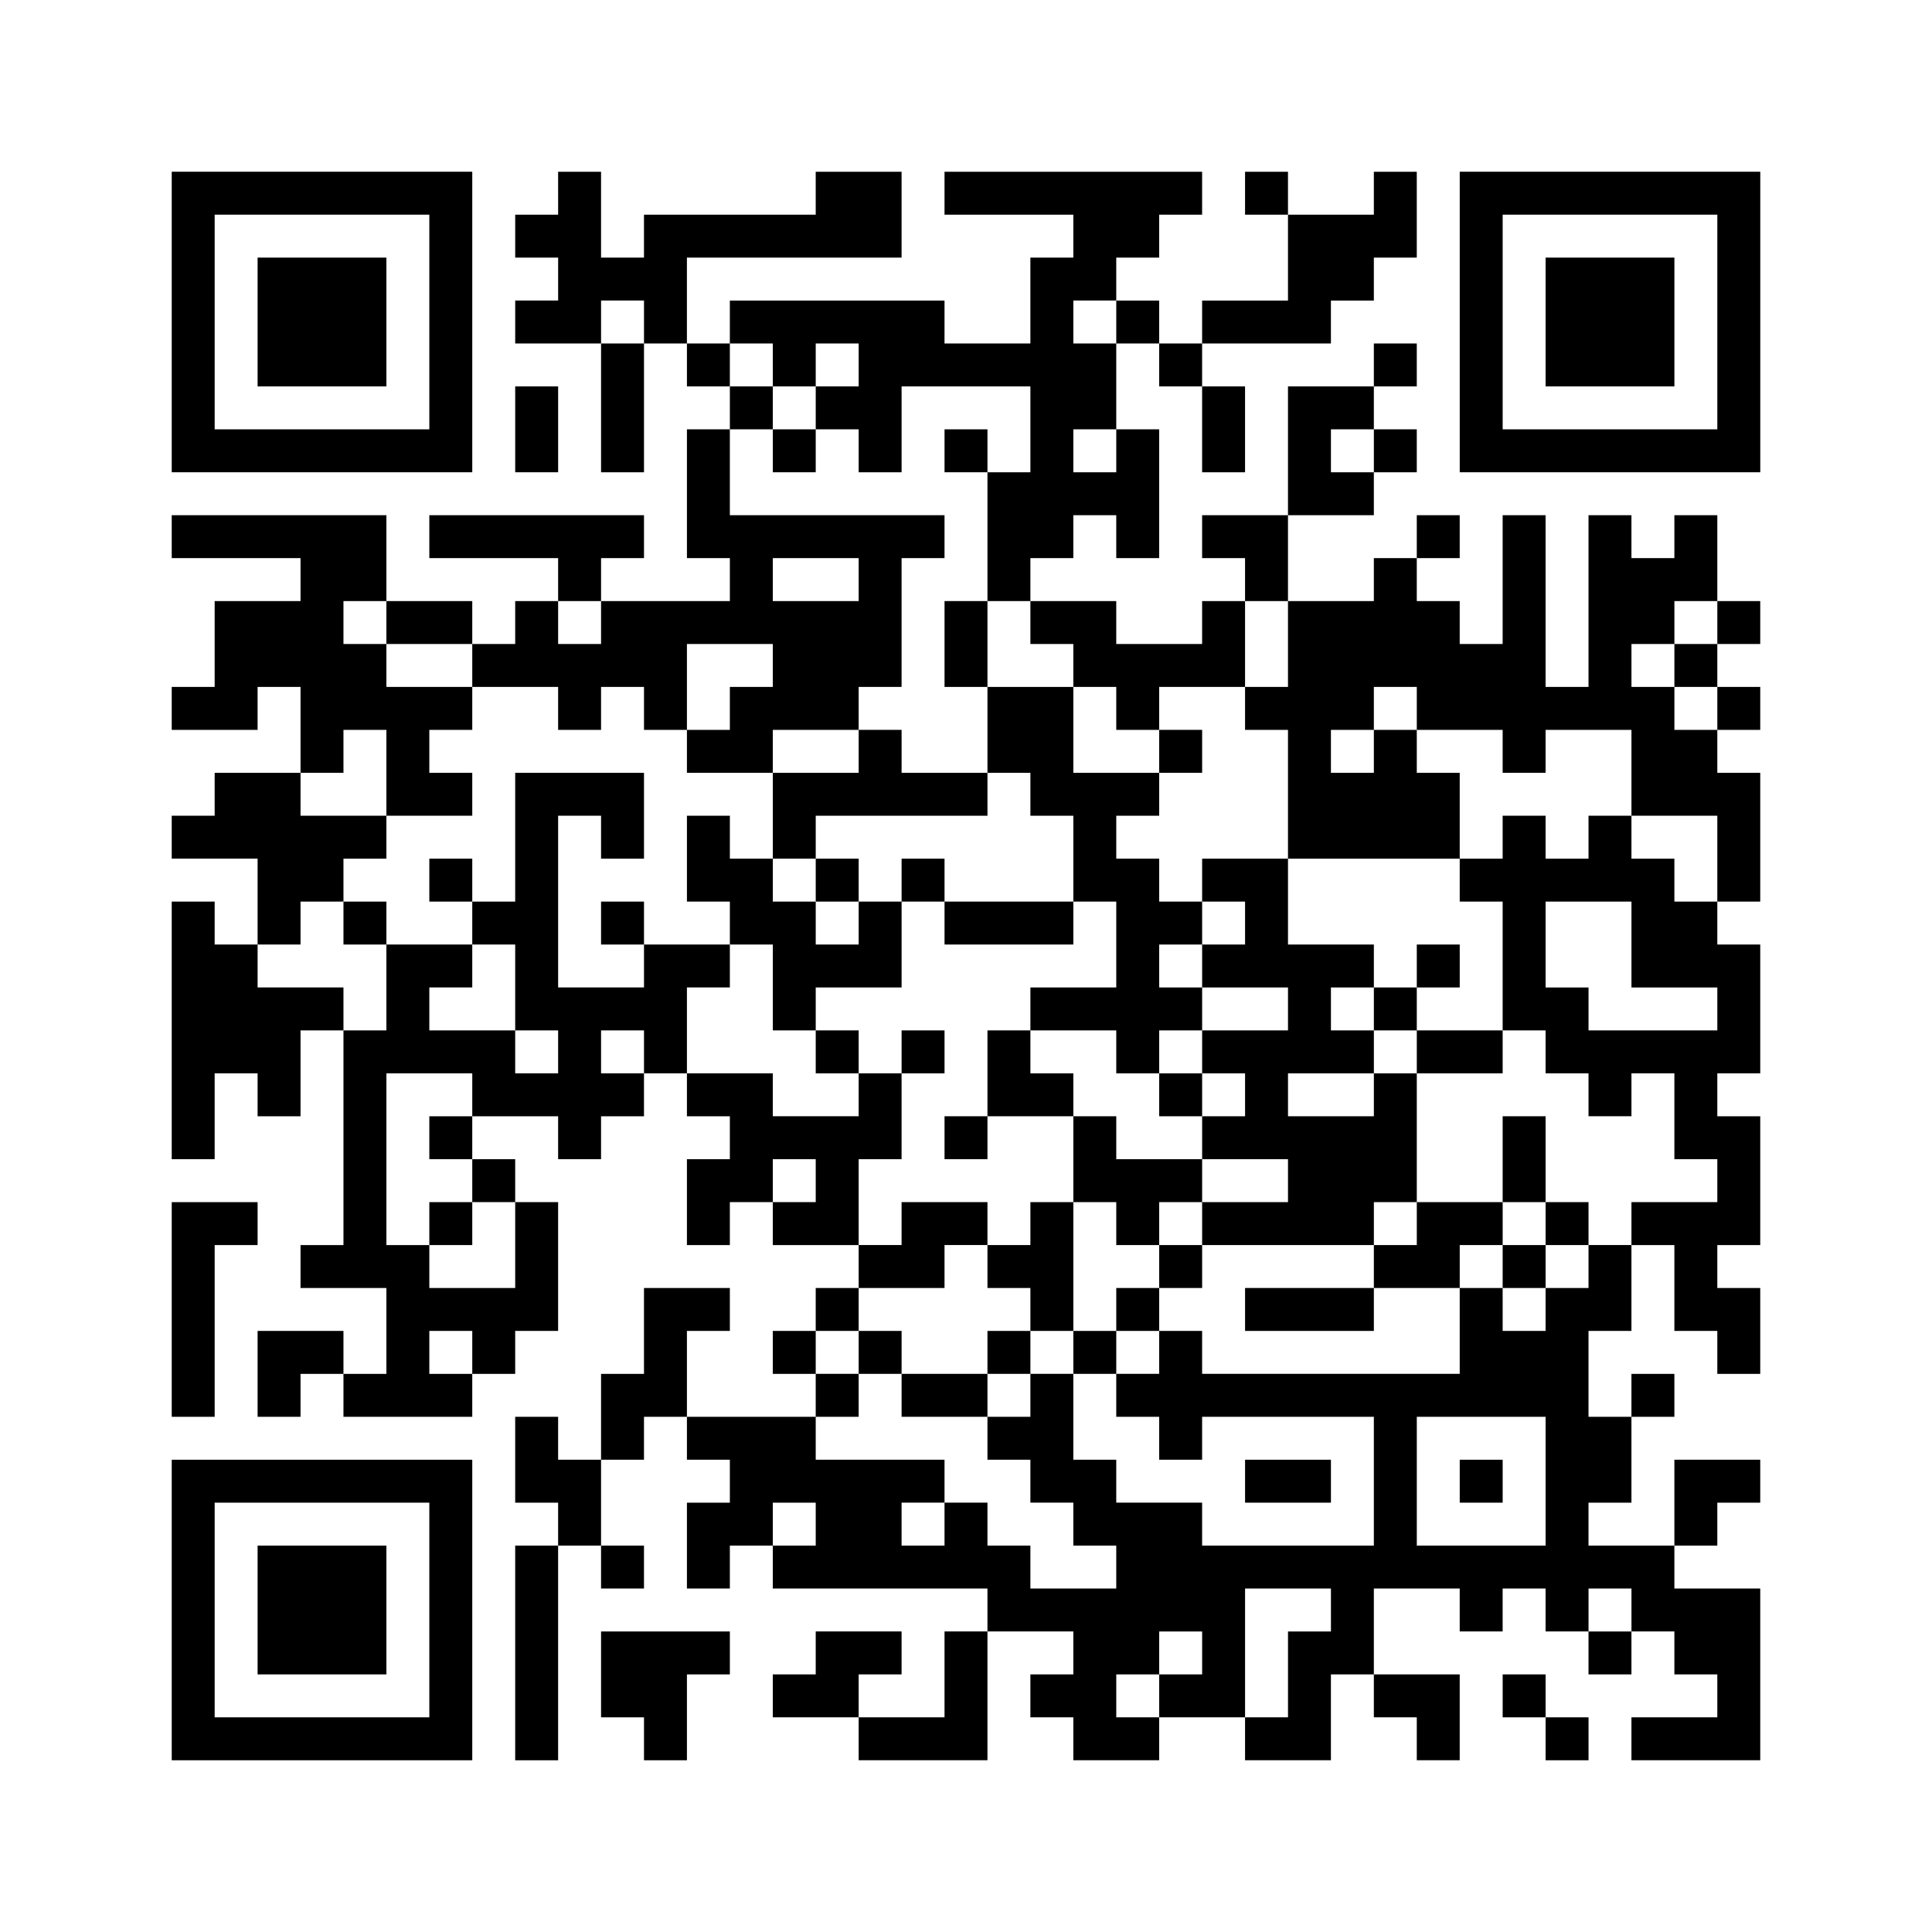
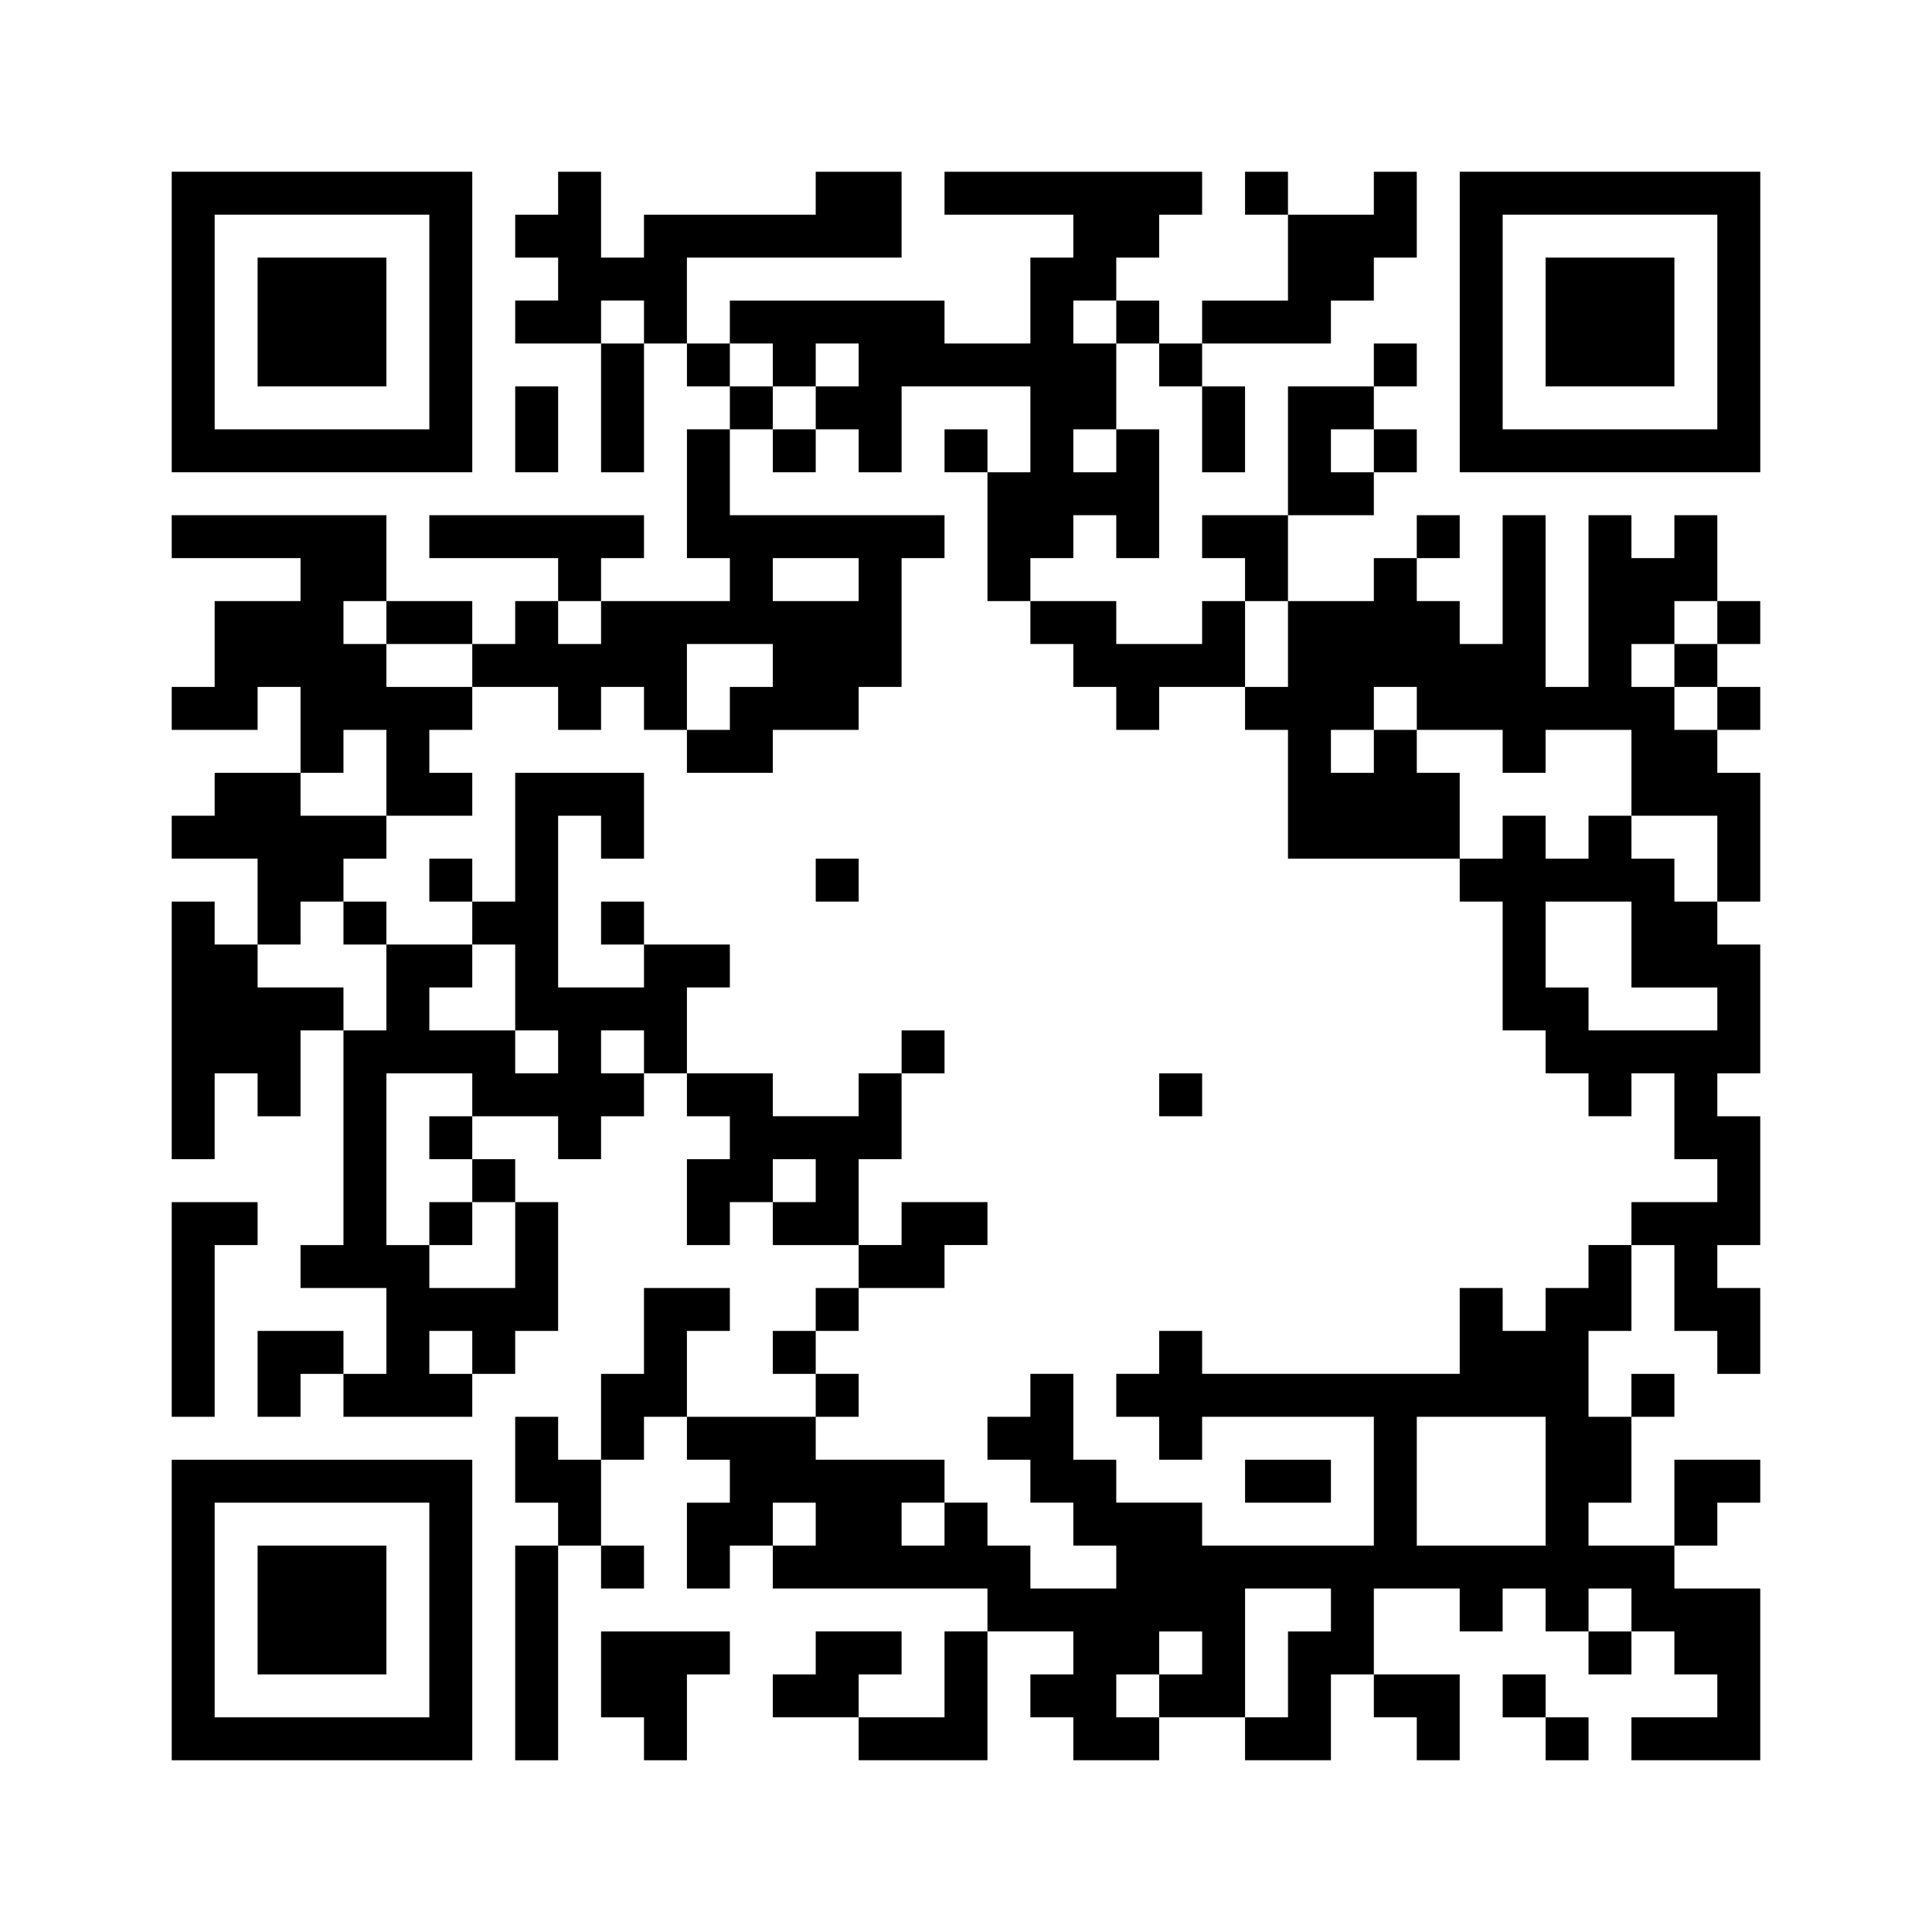
<svg xmlns="http://www.w3.org/2000/svg" version="1.0" width="360pt" height="360pt" viewBox="0 0 360 360" preserveAspectRatio="xMidYMid meet">
  <g>
    <rect x="0" y="0" width="360" height="360" fill="#ffffff" />
    <g transform="translate(0,360) scale(0.05,-0.05)" fill="#000000" stroke="none">
      <path d="M640 6000 l0 -560 560 0 560 0 0 560 0 560 -560 0 -560 0 0 -560z m960 0 l0 -400 -400 0 -400 0 0 400 0 400 400 0 400 0 0 -400z" />
      <path d="M960 6000 l0 -240 240 0 240 0 0 240 0 240 -240 0 -240 0 0 -240z" />
      <path d="M2080 6480 l0 -80 -80 0 -80 0 0 -80 0 -80 80 0 80 0 0 -80 0 -80 -80 0 -80 0 0 -80 0 -80 160 0 160 0 0 -240 0 -240 80 0 80 0 0 240 0 240 80 0 80 0 0 -80 0 -80 80 0 80 0 0 -80 0 -80 -80 0 -80 0 0 -240 0 -240 80 0 80 0 0 -80 0 -80 -240 0 -240 0 0 80 0 80 80 0 80 0 0 80 0 80 -400 0 -400 0 0 -80 0 -80 240 0 240 0 0 -80 0 -80 -80 0 -80 0 0 -80 0 -80 -80 0 -80 0 0 80 0 80 -160 0 -160 0 0 160 0 160 -400 0 -400 0 0 -80 0 -80 240 0 240 0 0 -80 0 -80 -160 0 -160 0 0 -160 0 -160 -80 0 -80 0 0 -80 0 -80 160 0 160 0 0 80 0 80 80 0 80 0 0 -160 0 -160 -160 0 -160 0 0 -80 0 -80 -80 0 -80 0 0 -80 0 -80 160 0 160 0 0 -160 0 -160 -80 0 -80 0 0 80 0 80 -80 0 -80 0 0 -480 0 -480 80 0 80 0 0 160 0 160 80 0 80 0 0 -80 0 -80 80 0 80 0 0 160 0 160 80 0 80 0 0 -400 0 -400 -80 0 -80 0 0 -80 0 -80 160 0 160 0 0 -160 0 -160 -80 0 -80 0 0 80 0 80 -160 0 -160 0 0 -160 0 -160 80 0 80 0 0 80 0 80 80 0 80 0 0 -80 0 -80 240 0 240 0 0 80 0 80 80 0 80 0 0 80 0 80 80 0 80 0 0 240 0 240 -80 0 -80 0 0 80 0 80 -80 0 -80 0 0 80 0 80 160 0 160 0 0 -80 0 -80 80 0 80 0 0 80 0 80 80 0 80 0 0 80 0 80 80 0 80 0 0 -80 0 -80 80 0 80 0 0 -80 0 -80 -80 0 -80 0 0 -160 0 -160 80 0 80 0 0 80 0 80 80 0 80 0 0 -80 0 -80 160 0 160 0 0 -80 0 -80 -80 0 -80 0 0 -80 0 -80 -80 0 -80 0 0 -80 0 -80 80 0 80 0 0 -80 0 -80 -240 0 -240 0 0 160 0 160 80 0 80 0 0 80 0 80 -160 0 -160 0 0 -160 0 -160 -80 0 -80 0 0 -160 0 -160 -80 0 -80 0 0 80 0 80 -80 0 -80 0 0 -160 0 -160 80 0 80 0 0 -80 0 -80 -80 0 -80 0 0 -400 0 -400 80 0 80 0 0 400 0 400 80 0 80 0 0 -80 0 -80 80 0 80 0 0 80 0 80 -80 0 -80 0 0 160 0 160 80 0 80 0 0 80 0 80 80 0 80 0 0 -80 0 -80 80 0 80 0 0 -80 0 -80 -80 0 -80 0 0 -160 0 -160 80 0 80 0 0 80 0 80 80 0 80 0 0 -80 0 -80 400 0 400 0 0 -80 0 -80 -80 0 -80 0 0 -160 0 -160 -160 0 -160 0 0 80 0 80 80 0 80 0 0 80 0 80 -160 0 -160 0 0 -80 0 -80 -80 0 -80 0 0 -80 0 -80 160 0 160 0 0 -80 0 -80 240 0 240 0 0 240 0 240 160 0 160 0 0 -80 0 -80 -80 0 -80 0 0 -80 0 -80 80 0 80 0 0 -80 0 -80 160 0 160 0 0 80 0 80 160 0 160 0 0 -80 0 -80 160 0 160 0 0 160 0 160 80 0 80 0 0 -80 0 -80 80 0 80 0 0 -80 0 -80 80 0 80 0 0 160 0 160 -160 0 -160 0 0 160 0 160 160 0 160 0 0 -80 0 -80 80 0 80 0 0 80 0 80 80 0 80 0 0 -80 0 -80 80 0 80 0 0 -80 0 -80 80 0 80 0 0 80 0 80 80 0 80 0 0 -80 0 -80 80 0 80 0 0 -80 0 -80 -160 0 -160 0 0 -80 0 -80 240 0 240 0 0 320 0 320 -160 0 -160 0 0 80 0 80 80 0 80 0 0 80 0 80 80 0 80 0 0 80 0 80 -160 0 -160 0 0 -160 0 -160 -160 0 -160 0 0 80 0 80 80 0 80 0 0 160 0 160 80 0 80 0 0 80 0 80 -80 0 -80 0 0 -80 0 -80 -80 0 -80 0 0 160 0 160 80 0 80 0 0 160 0 160 80 0 80 0 0 -160 0 -160 80 0 80 0 0 -80 0 -80 80 0 80 0 0 160 0 160 -80 0 -80 0 0 80 0 80 80 0 80 0 0 240 0 240 -80 0 -80 0 0 80 0 80 80 0 80 0 0 240 0 240 -80 0 -80 0 0 80 0 80 80 0 80 0 0 240 0 240 -80 0 -80 0 0 80 0 80 80 0 80 0 0 80 0 80 -80 0 -80 0 0 80 0 80 80 0 80 0 0 80 0 80 -80 0 -80 0 0 160 0 160 -80 0 -80 0 0 -80 0 -80 -80 0 -80 0 0 80 0 80 -80 0 -80 0 0 -320 0 -320 -80 0 -80 0 0 320 0 320 -80 0 -80 0 0 -240 0 -240 -80 0 -80 0 0 80 0 80 -80 0 -80 0 0 80 0 80 80 0 80 0 0 80 0 80 -80 0 -80 0 0 -80 0 -80 -80 0 -80 0 0 -80 0 -80 -160 0 -160 0 0 160 0 160 160 0 160 0 0 80 0 80 80 0 80 0 0 80 0 80 -80 0 -80 0 0 80 0 80 80 0 80 0 0 80 0 80 -80 0 -80 0 0 -80 0 -80 -160 0 -160 0 0 -240 0 -240 -160 0 -160 0 0 -80 0 -80 80 0 80 0 0 -80 0 -80 -80 0 -80 0 0 -80 0 -80 -160 0 -160 0 0 80 0 80 -160 0 -160 0 0 80 0 80 80 0 80 0 0 80 0 80 80 0 80 0 0 -80 0 -80 80 0 80 0 0 240 0 240 -80 0 -80 0 0 160 0 160 80 0 80 0 0 -80 0 -80 80 0 80 0 0 -160 0 -160 80 0 80 0 0 160 0 160 -80 0 -80 0 0 80 0 80 240 0 240 0 0 80 0 80 80 0 80 0 0 80 0 80 80 0 80 0 0 160 0 160 -80 0 -80 0 0 -80 0 -80 -160 0 -160 0 0 80 0 80 -80 0 -80 0 0 -80 0 -80 80 0 80 0 0 -160 0 -160 -160 0 -160 0 0 -80 0 -80 -80 0 -80 0 0 80 0 80 -80 0 -80 0 0 80 0 80 80 0 80 0 0 80 0 80 80 0 80 0 0 80 0 80 -480 0 -480 0 0 -80 0 -80 240 0 240 0 0 -80 0 -80 -80 0 -80 0 0 -160 0 -160 -160 0 -160 0 0 80 0 80 -400 0 -400 0 0 -80 0 -80 -80 0 -80 0 0 160 0 160 400 0 400 0 0 160 0 160 -160 0 -160 0 0 -80 0 -80 -320 0 -320 0 0 -80 0 -80 -80 0 -80 0 0 160 0 160 -80 0 -80 0 0 -80z m320 -480 l0 -80 -80 0 -80 0 0 80 0 80 80 0 80 0 0 -80z m1760 0 l0 -80 -80 0 -80 0 0 80 0 80 80 0 80 0 0 -80z m-1280 -160 l0 -80 80 0 80 0 0 80 0 80 80 0 80 0 0 -80 0 -80 -80 0 -80 0 0 -80 0 -80 80 0 80 0 0 -80 0 -80 80 0 80 0 0 160 0 160 240 0 240 0 0 -160 0 -160 -80 0 -80 0 0 -240 0 -240 80 0 80 0 0 -80 0 -80 80 0 80 0 0 -80 0 -80 80 0 80 0 0 -80 0 -80 80 0 80 0 0 80 0 80 160 0 160 0 0 160 0 160 80 0 80 0 0 -160 0 -160 -80 0 -80 0 0 -80 0 -80 80 0 80 0 0 -240 0 -240 320 0 320 0 0 160 0 160 -80 0 -80 0 0 80 0 80 -80 0 -80 0 0 -80 0 -80 -80 0 -80 0 0 80 0 80 80 0 80 0 0 80 0 80 80 0 80 0 0 -80 0 -80 160 0 160 0 0 -80 0 -80 80 0 80 0 0 80 0 80 160 0 160 0 0 -160 0 -160 160 0 160 0 0 -160 0 -160 -80 0 -80 0 0 80 0 80 -80 0 -80 0 0 80 0 80 -80 0 -80 0 0 -80 0 -80 -80 0 -80 0 0 80 0 80 -80 0 -80 0 0 -80 0 -80 -80 0 -80 0 0 -80 0 -80 80 0 80 0 0 -240 0 -240 80 0 80 0 0 -80 0 -80 80 0 80 0 0 -80 0 -80 80 0 80 0 0 80 0 80 80 0 80 0 0 -160 0 -160 80 0 80 0 0 -80 0 -80 -160 0 -160 0 0 -80 0 -80 -80 0 -80 0 0 -80 0 -80 -80 0 -80 0 0 -80 0 -80 -80 0 -80 0 0 80 0 80 -80 0 -80 0 0 -160 0 -160 -480 0 -480 0 0 80 0 80 -80 0 -80 0 0 -80 0 -80 -80 0 -80 0 0 -80 0 -80 80 0 80 0 0 -80 0 -80 80 0 80 0 0 80 0 80 320 0 320 0 0 -240 0 -240 -320 0 -320 0 0 80 0 80 -160 0 -160 0 0 80 0 80 -80 0 -80 0 0 160 0 160 -80 0 -80 0 0 -80 0 -80 -80 0 -80 0 0 -80 0 -80 80 0 80 0 0 -80 0 -80 80 0 80 0 0 -80 0 -80 80 0 80 0 0 -80 0 -80 -160 0 -160 0 0 80 0 80 -80 0 -80 0 0 80 0 80 -80 0 -80 0 0 -80 0 -80 -80 0 -80 0 0 80 0 80 80 0 80 0 0 80 0 80 -240 0 -240 0 0 80 0 80 80 0 80 0 0 80 0 80 -80 0 -80 0 0 80 0 80 80 0 80 0 0 80 0 80 160 0 160 0 0 80 0 80 80 0 80 0 0 80 0 80 -160 0 -160 0 0 -80 0 -80 -80 0 -80 0 0 160 0 160 80 0 80 0 0 160 0 160 -80 0 -80 0 0 -80 0 -80 -160 0 -160 0 0 80 0 80 -160 0 -160 0 0 160 0 160 80 0 80 0 0 80 0 80 -160 0 -160 0 0 -80 0 -80 -160 0 -160 0 0 320 0 320 80 0 80 0 0 -80 0 -80 80 0 80 0 0 160 0 160 -240 0 -240 0 0 -240 0 -240 -80 0 -80 0 0 -80 0 -80 80 0 80 0 0 -160 0 -160 80 0 80 0 0 -80 0 -80 -80 0 -80 0 0 80 0 80 -160 0 -160 0 0 80 0 80 80 0 80 0 0 80 0 80 -160 0 -160 0 0 -160 0 -160 -80 0 -80 0 0 80 0 80 -160 0 -160 0 0 80 0 80 80 0 80 0 0 80 0 80 80 0 80 0 0 80 0 80 80 0 80 0 0 80 0 80 -160 0 -160 0 0 80 0 80 80 0 80 0 0 80 0 80 80 0 80 0 0 -160 0 -160 160 0 160 0 0 80 0 80 -80 0 -80 0 0 80 0 80 80 0 80 0 0 80 0 80 -160 0 -160 0 0 80 0 80 -80 0 -80 0 0 80 0 80 80 0 80 0 0 -80 0 -80 160 0 160 0 0 -80 0 -80 160 0 160 0 0 -80 0 -80 80 0 80 0 0 80 0 80 80 0 80 0 0 -80 0 -80 80 0 80 0 0 160 0 160 160 0 160 0 0 -80 0 -80 -80 0 -80 0 0 -80 0 -80 -80 0 -80 0 0 -80 0 -80 160 0 160 0 0 80 0 80 160 0 160 0 0 80 0 80 80 0 80 0 0 240 0 240 80 0 80 0 0 80 0 80 -400 0 -400 0 0 160 0 160 80 0 80 0 0 80 0 80 -80 0 -80 0 0 80 0 80 80 0 80 0 0 -80z m1280 -320 l0 -80 -80 0 -80 0 0 80 0 80 80 0 80 0 0 -80z m960 0 l0 -80 -80 0 -80 0 0 80 0 80 80 0 80 0 0 -80z m-1920 -480 l0 -80 -160 0 -160 0 0 80 0 80 160 0 160 0 0 -80z m-960 -160 l0 -80 -80 0 -80 0 0 80 0 80 80 0 80 0 0 -80z m4160 0 l0 -80 -80 0 -80 0 0 -80 0 -80 80 0 80 0 0 -80 0 -80 -80 0 -80 0 0 80 0 80 -80 0 -80 0 0 80 0 80 80 0 80 0 0 80 0 80 80 0 80 0 0 -80z m-320 -1200 l0 -160 160 0 160 0 0 -80 0 -80 -240 0 -240 0 0 80 0 80 -80 0 -80 0 0 160 0 160 160 0 160 0 0 -160z m-3680 -400 l0 -80 -80 0 -80 0 0 80 0 80 80 0 80 0 0 -80z m-640 -160 l0 -80 -80 0 -80 0 0 -80 0 -80 80 0 80 0 0 -80 0 -80 80 0 80 0 0 -160 0 -160 -160 0 -160 0 0 80 0 80 -80 0 -80 0 0 320 0 320 160 0 160 0 0 -80z m1280 -320 l0 -80 -80 0 -80 0 0 80 0 80 80 0 80 0 0 -80z m-1280 -640 l0 -80 -80 0 -80 0 0 80 0 80 80 0 80 0 0 -80z m4000 -480 l0 -240 -240 0 -240 0 0 240 0 240 240 0 240 0 0 -240z m-2720 -160 l0 -80 -80 0 -80 0 0 80 0 80 80 0 80 0 0 -80z m1920 -320 l0 -80 -80 0 -80 0 0 -160 0 -160 -80 0 -80 0 0 240 0 240 160 0 160 0 0 -80z m1120 0 l0 -80 -80 0 -80 0 0 80 0 80 80 0 80 0 0 -80z m-1600 -160 l0 -80 -80 0 -80 0 0 -80 0 -80 -80 0 -80 0 0 80 0 80 80 0 80 0 0 80 0 80 80 0 80 0 0 -80z" />
      <path d="M2880 5520 l0 -80 80 0 80 0 0 80 0 80 -80 0 -80 0 0 -80z" />
      <path d="M3520 5520 l0 -80 80 0 80 0 0 80 0 80 -80 0 -80 0 0 -80z" />
-       <path d="M3520 4800 l0 -160 80 0 80 0 0 -160 0 -160 -160 0 -160 0 0 80 0 80 -80 0 -80 0 0 -80 0 -80 -160 0 -160 0 0 -160 0 -160 -80 0 -80 0 0 80 0 80 -80 0 -80 0 0 -160 0 -160 80 0 80 0 0 -80 0 -80 80 0 80 0 0 -160 0 -160 80 0 80 0 0 -80 0 -80 80 0 80 0 0 80 0 80 -80 0 -80 0 0 80 0 80 160 0 160 0 0 160 0 160 80 0 80 0 0 -80 0 -80 240 0 240 0 0 80 0 80 80 0 80 0 0 -160 0 -160 -160 0 -160 0 0 -80 0 -80 -80 0 -80 0 0 -160 0 -160 -80 0 -80 0 0 -80 0 -80 80 0 80 0 0 80 0 80 160 0 160 0 0 -160 0 -160 -80 0 -80 0 0 -80 0 -80 -80 0 -80 0 0 -80 0 -80 80 0 80 0 0 -80 0 -80 -80 0 -80 0 0 -80 0 -80 -160 0 -160 0 0 80 0 80 -80 0 -80 0 0 -80 0 -80 80 0 80 0 0 -80 0 -80 160 0 160 0 0 80 0 80 80 0 80 0 0 80 0 80 80 0 80 0 0 -80 0 -80 80 0 80 0 0 80 0 80 80 0 80 0 0 80 0 80 80 0 80 0 0 80 0 80 320 0 320 0 0 -80 0 -80 -240 0 -240 0 0 -80 0 -80 240 0 240 0 0 80 0 80 160 0 160 0 0 80 0 80 80 0 80 0 0 -80 0 -80 80 0 80 0 0 80 0 80 80 0 80 0 0 80 0 80 -80 0 -80 0 0 160 0 160 -80 0 -80 0 0 -160 0 -160 -160 0 -160 0 0 240 0 240 160 0 160 0 0 80 0 80 -160 0 -160 0 0 80 0 80 80 0 80 0 0 80 0 80 -80 0 -80 0 0 -80 0 -80 -80 0 -80 0 0 80 0 80 -160 0 -160 0 0 160 0 160 -160 0 -160 0 0 -80 0 -80 -80 0 -80 0 0 80 0 80 -80 0 -80 0 0 80 0 80 80 0 80 0 0 80 0 80 80 0 80 0 0 80 0 80 -80 0 -80 0 0 -80 0 -80 -160 0 -160 0 0 160 0 160 -160 0 -160 0 0 160 0 160 -80 0 -80 0 0 -160z m320 -560 l0 -80 80 0 80 0 0 -160 0 -160 -240 0 -240 0 0 80 0 80 -80 0 -80 0 0 -80 0 -80 -80 0 -80 0 0 -80 0 -80 -80 0 -80 0 0 80 0 80 -80 0 -80 0 0 80 0 80 80 0 80 0 0 80 0 80 320 0 320 0 0 80 0 80 80 0 80 0 0 -80z m800 -480 l0 -80 -80 0 -80 0 0 -80 0 -80 160 0 160 0 0 -80 0 -80 -160 0 -160 0 0 -80 0 -80 80 0 80 0 0 -80 0 -80 -80 0 -80 0 0 -80 0 -80 160 0 160 0 0 -80 0 -80 -160 0 -160 0 0 -80 0 -80 -80 0 -80 0 0 -80 0 -80 -80 0 -80 0 0 -80 0 -80 -80 0 -80 0 0 240 0 240 80 0 80 0 0 -80 0 -80 80 0 80 0 0 80 0 80 80 0 80 0 0 80 0 80 -160 0 -160 0 0 80 0 80 -80 0 -80 0 0 80 0 80 -80 0 -80 0 0 80 0 80 160 0 160 0 0 -80 0 -80 80 0 80 0 0 80 0 80 80 0 80 0 0 80 0 80 -80 0 -80 0 0 80 0 80 80 0 80 0 0 80 0 80 80 0 80 0 0 -80z m480 -320 l0 -80 80 0 80 0 0 -80 0 -80 -80 0 -80 0 0 -80 0 -80 -160 0 -160 0 0 80 0 80 160 0 160 0 0 80 0 80 -80 0 -80 0 0 80 0 80 80 0 80 0 0 -80z m160 -800 l0 -80 -80 0 -80 0 0 80 0 80 80 0 80 0 0 -80z m480 0 l0 -80 -80 0 -80 0 0 80 0 80 80 0 80 0 0 -80z" />
      <path d="M3040 3920 l0 -80 80 0 80 0 0 80 0 80 -80 0 -80 0 0 -80z" />
      <path d="M4320 3120 l0 -80 80 0 80 0 0 80 0 80 -80 0 -80 0 0 -80z" />
      <path d="M1600 3920 l0 -80 80 0 80 0 0 80 0 80 -80 0 -80 0 0 -80z" />
      <path d="M1280 3760 l0 -80 80 0 80 0 0 80 0 80 -80 0 -80 0 0 -80z" />
      <path d="M2240 3760 l0 -80 80 0 80 0 0 80 0 80 -80 0 -80 0 0 -80z" />
      <path d="M3360 3280 l0 -80 80 0 80 0 0 80 0 80 -80 0 -80 0 0 -80z" />
      <path d="M4640 1680 l0 -80 160 0 160 0 0 80 0 80 -160 0 -160 0 0 -80z" />
      <path d="M1600 2640 l0 -80 80 0 80 0 0 80 0 80 -80 0 -80 0 0 -80z" />
-       <path d="M5440 1680 l0 -80 80 0 80 0 0 80 0 80 -80 0 -80 0 0 -80z" />
      <path d="M5440 6000 l0 -560 560 0 560 0 0 560 0 560 -560 0 -560 0 0 -560z m960 0 l0 -400 -400 0 -400 0 0 400 0 400 400 0 400 0 0 -400z" />
      <path d="M5760 6000 l0 -240 240 0 240 0 0 240 0 240 -240 0 -240 0 0 -240z" />
      <path d="M1920 5600 l0 -160 80 0 80 0 0 160 0 160 -80 0 -80 0 0 -160z" />
      <path d="M640 2320 l0 -400 80 0 80 0 0 320 0 320 80 0 80 0 0 80 0 80 -160 0 -160 0 0 -400z" />
      <path d="M640 1200 l0 -560 560 0 560 0 0 560 0 560 -560 0 -560 0 0 -560z m960 0 l0 -400 -400 0 -400 0 0 400 0 400 400 0 400 0 0 -400z" />
      <path d="M960 1200 l0 -240 240 0 240 0 0 240 0 240 -240 0 -240 0 0 -240z" />
      <path d="M2240 960 l0 -160 80 0 80 0 0 -80 0 -80 80 0 80 0 0 160 0 160 80 0 80 0 0 80 0 80 -240 0 -240 0 0 -160z" />
      <path d="M5600 880 l0 -80 80 0 80 0 0 -80 0 -80 80 0 80 0 0 80 0 80 -80 0 -80 0 0 80 0 80 -80 0 -80 0 0 -80z" />
    </g>
  </g>
</svg>